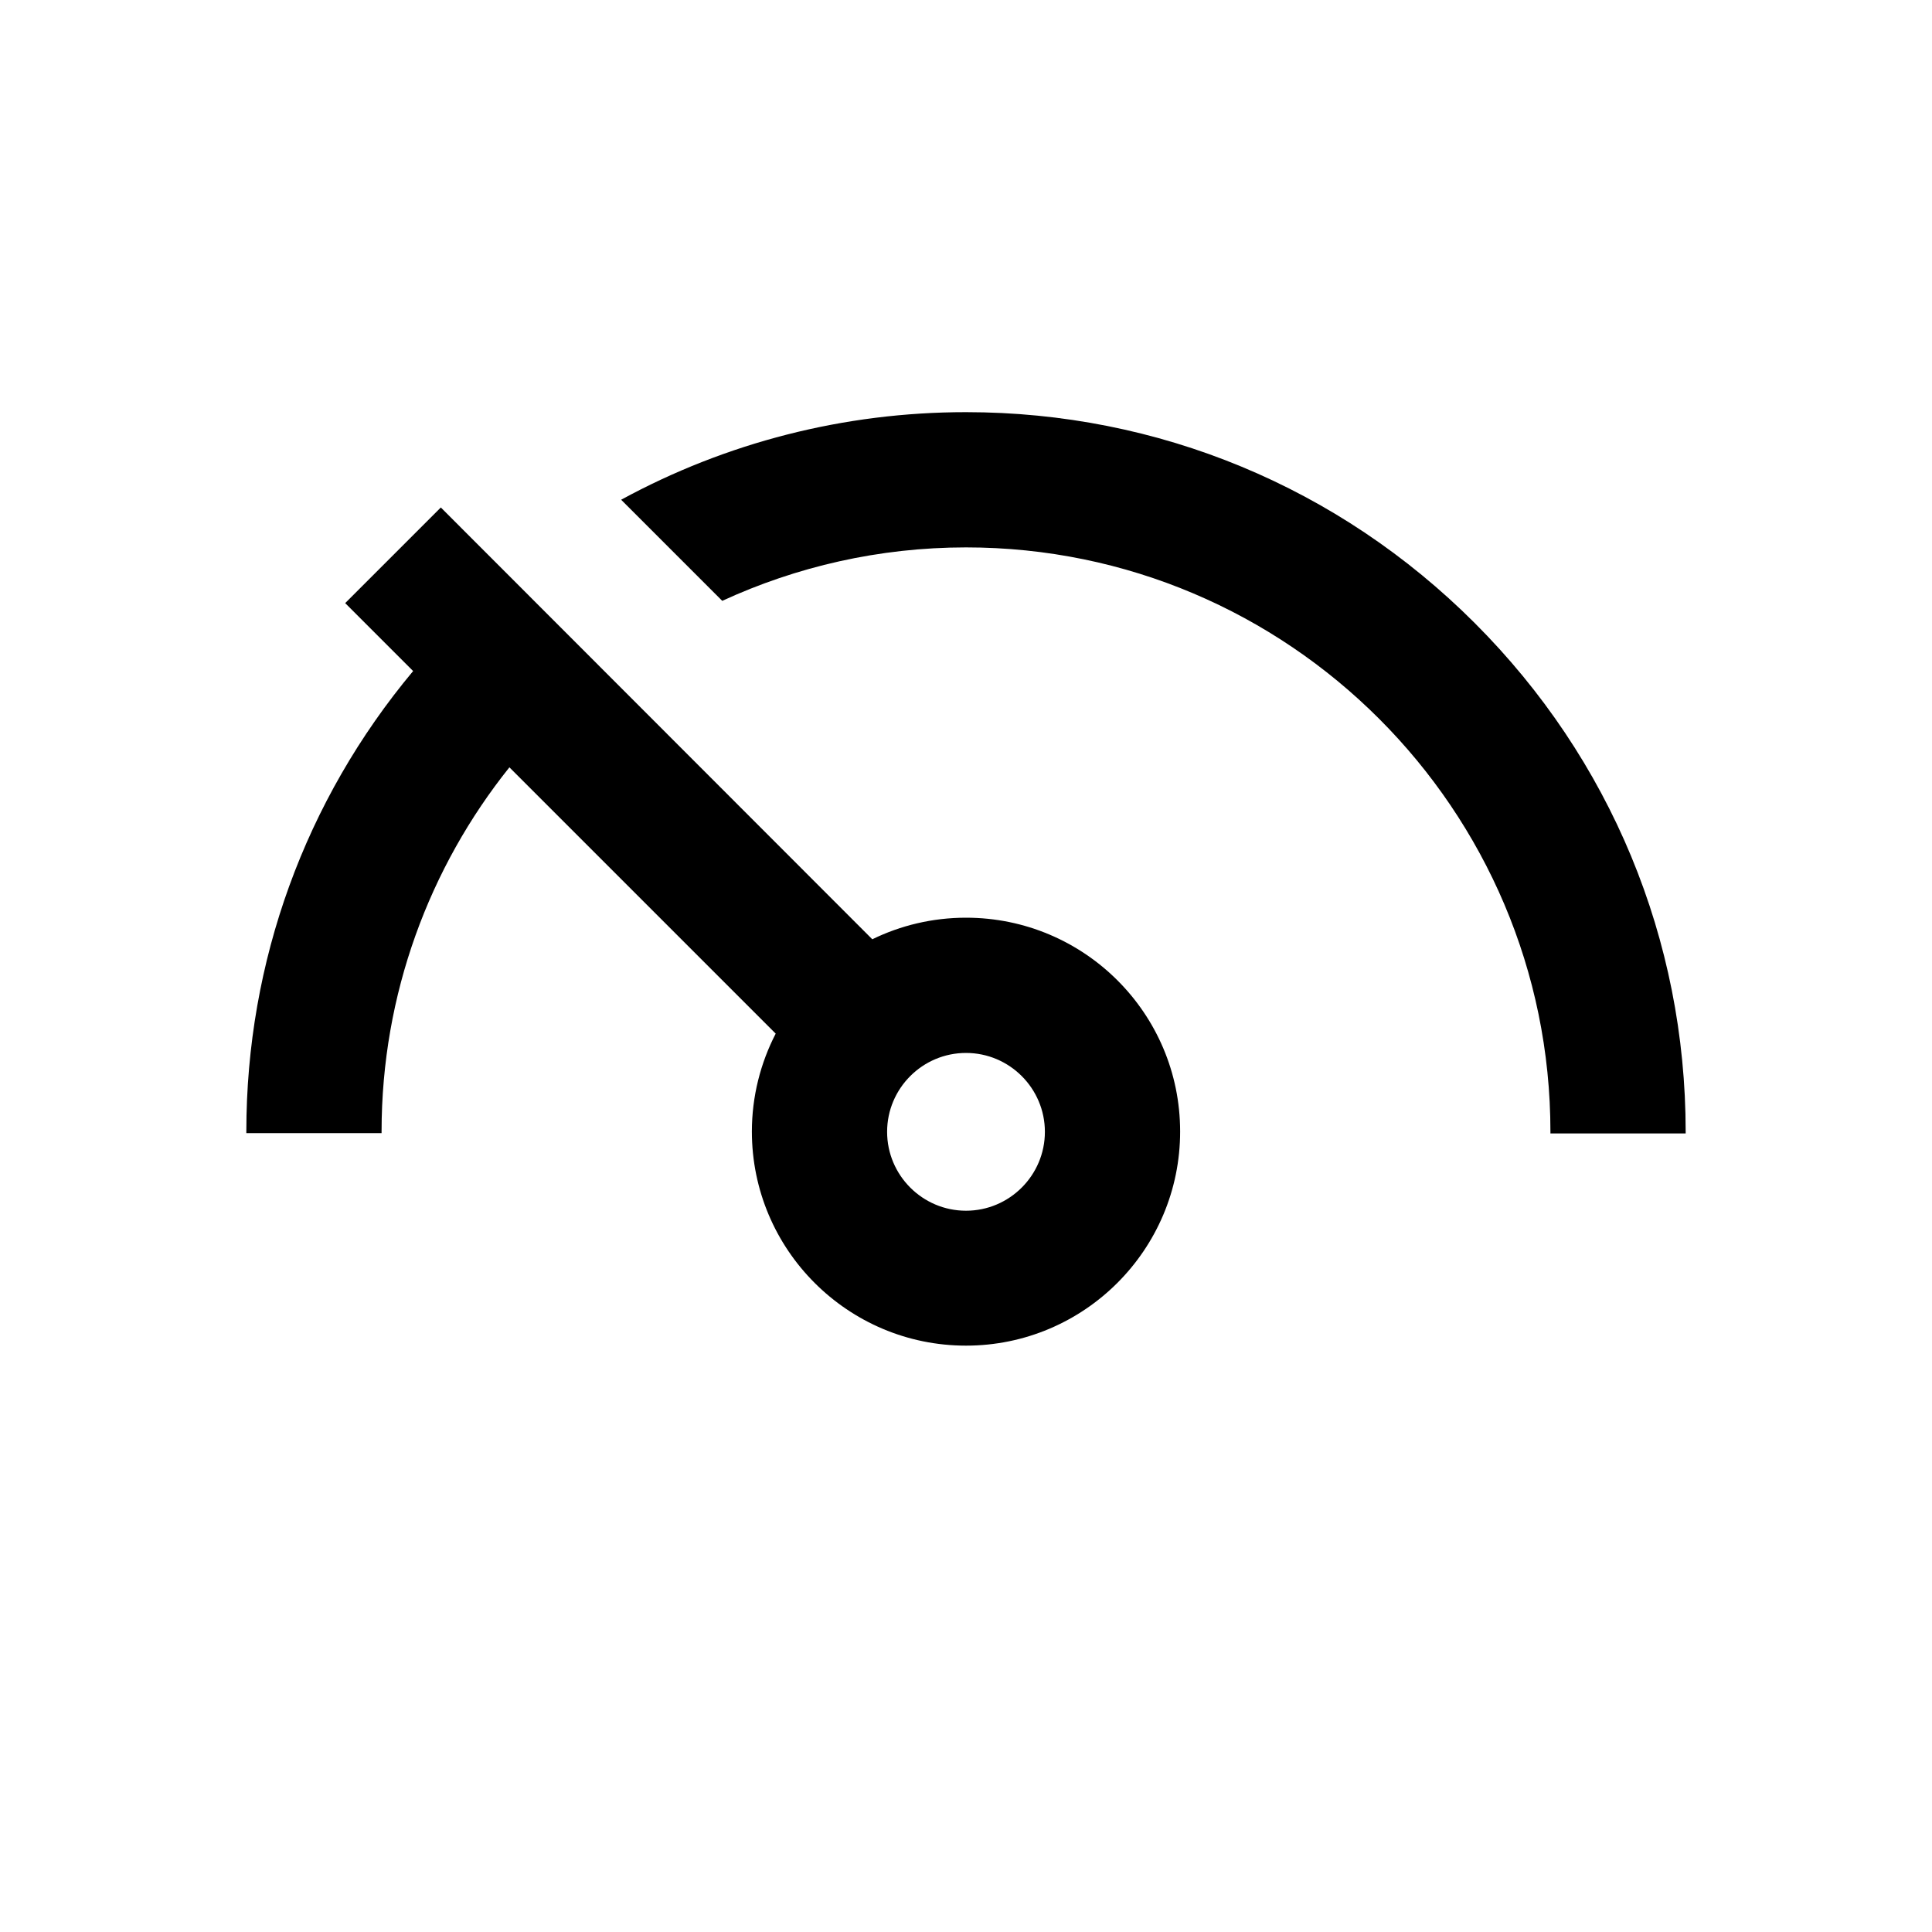
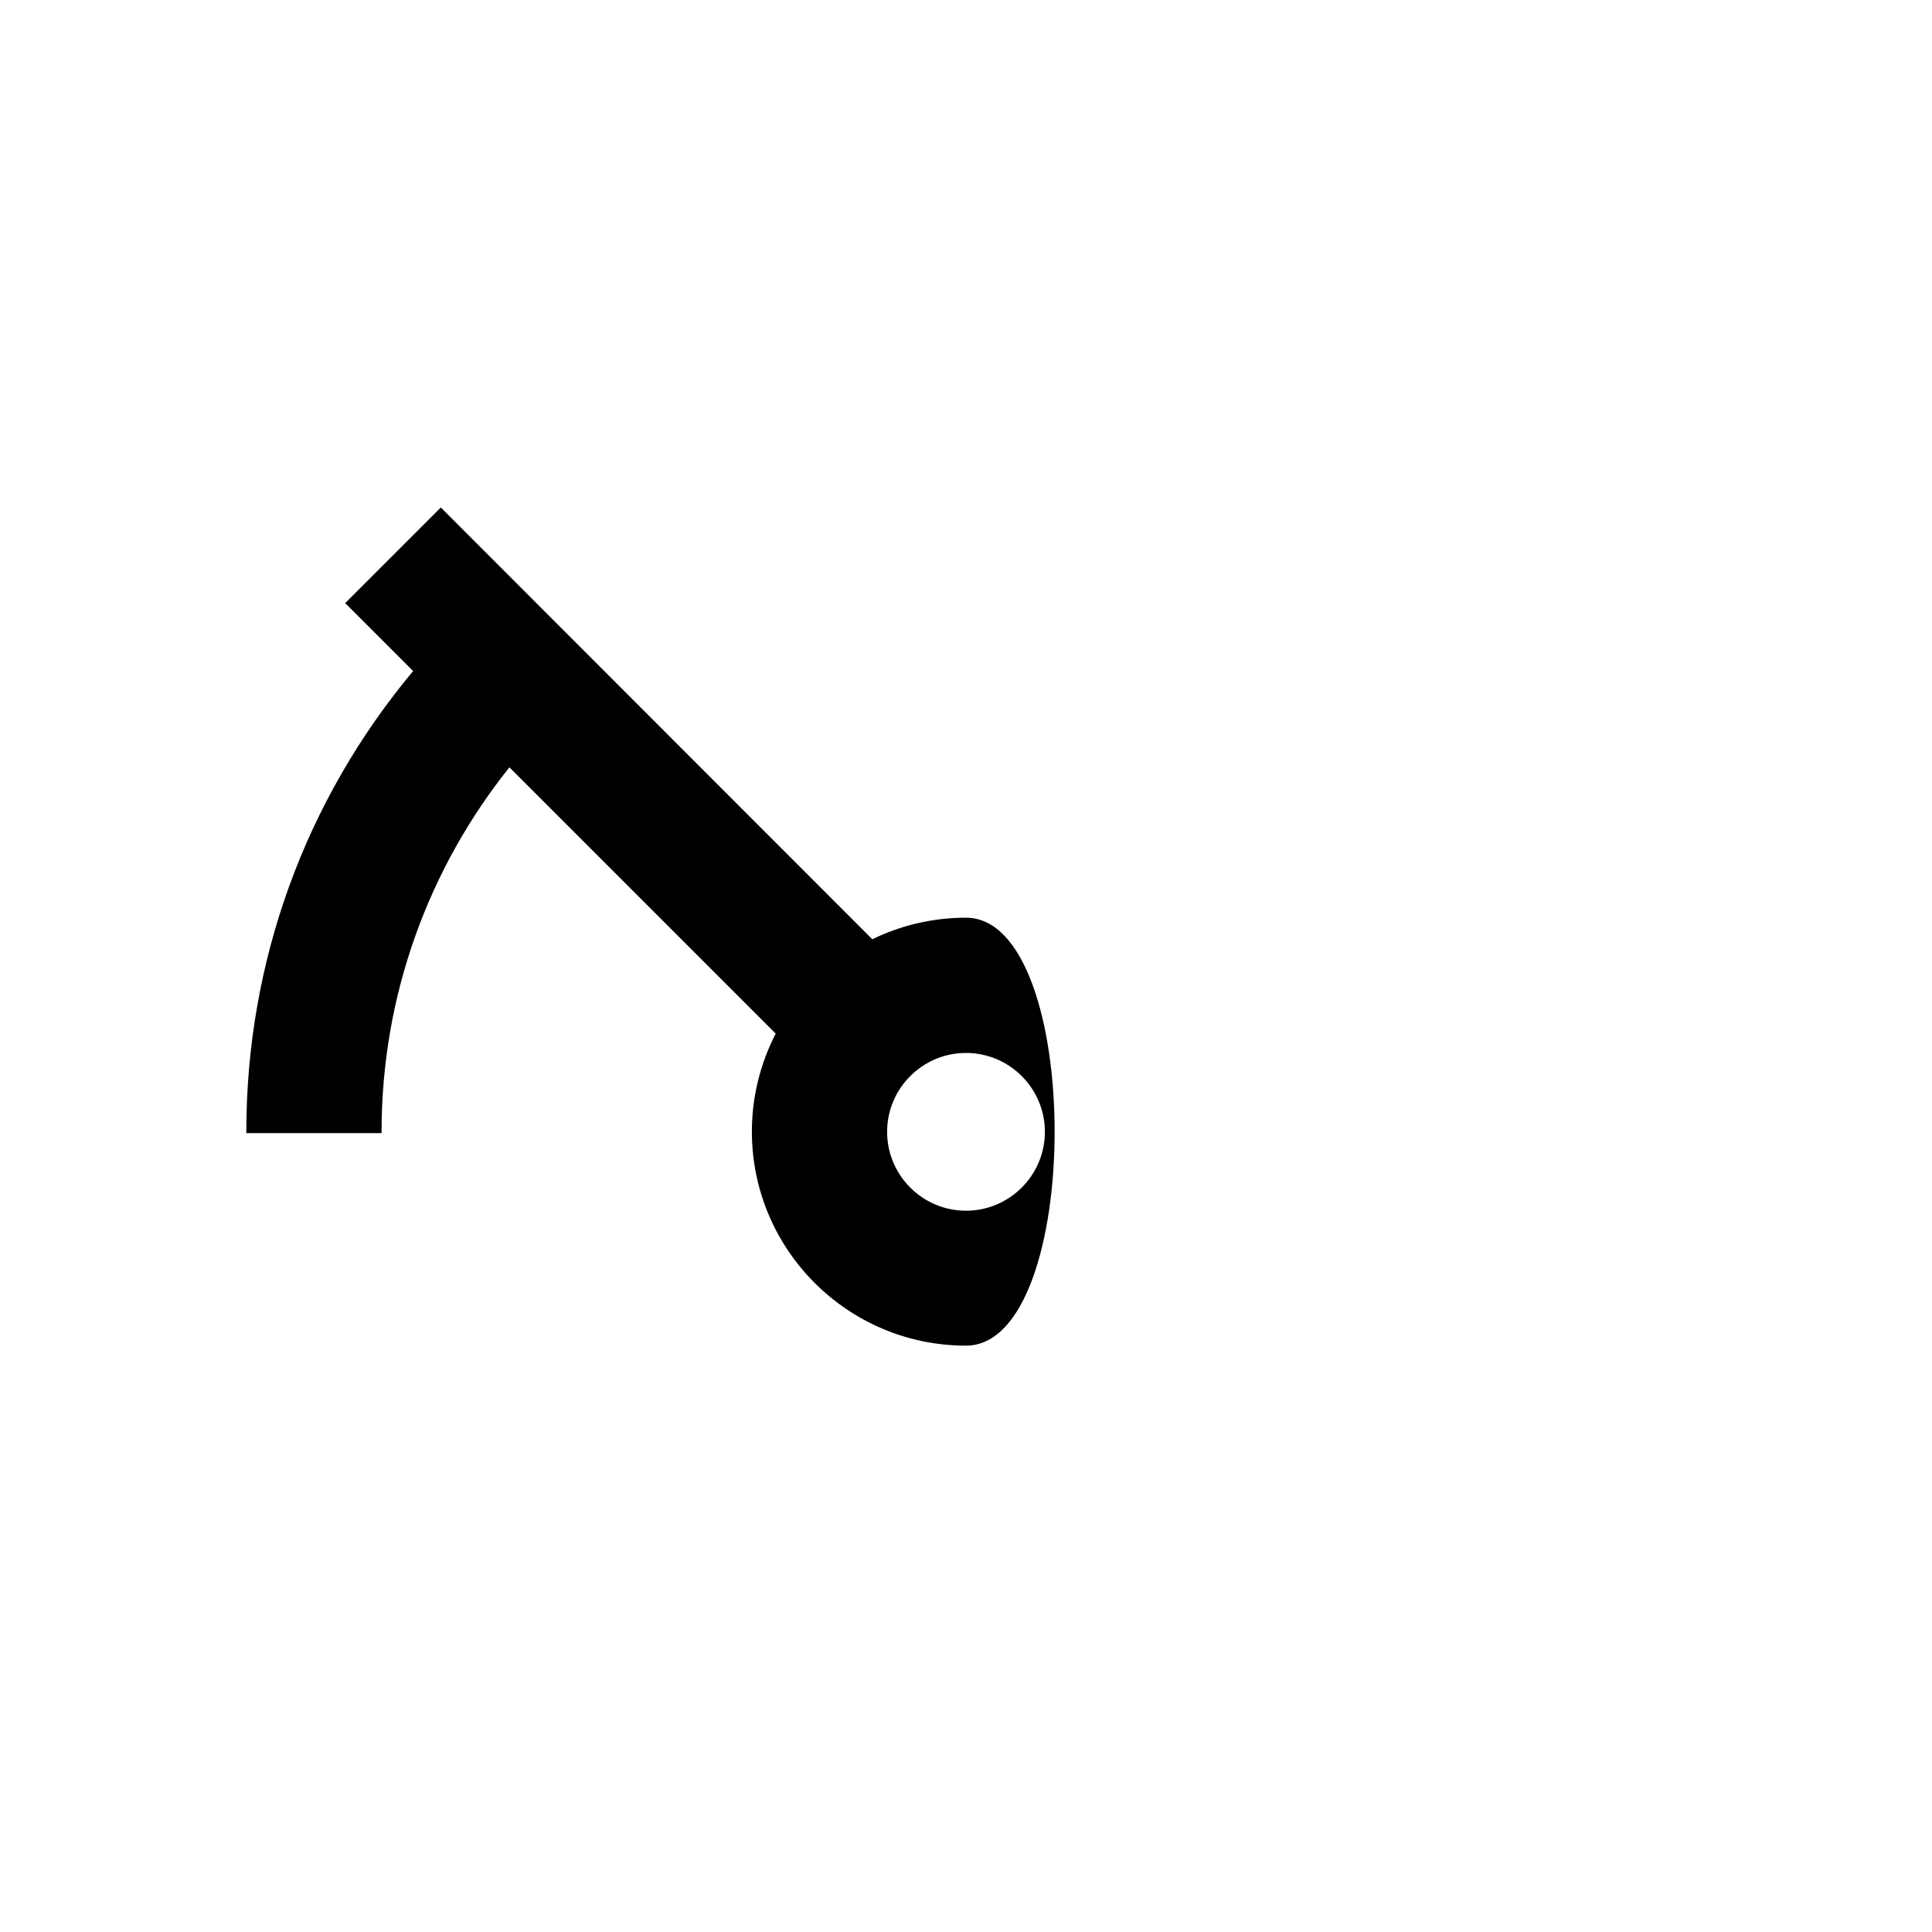
<svg xmlns="http://www.w3.org/2000/svg" version="1.1" baseProfile="tiny" id="Icons" x="0px" y="0px" viewBox="0 0 600 600" overflow="visible" xml:space="preserve">
  <g id="Underclock">
-     <path d="M300,285c-10.4,0-20.3,2.4-29.1,6.7L136.9,157.6l-29.7,29.7l21.1,21.1c-33.5,40.1-51.8,90.2-51.8,143c0,0.2,0,0.3,0,0.5h42   c0-0.2,0-0.3,0-0.5c0-42.7,14.9-82.1,39.7-113.1l82.7,82.7c-4.7,9.1-7.4,19.5-7.4,30.4c0,36.7,29.8,66.5,66.5,66.5   s66.5-29.8,66.5-66.5S336.7,285,300,285z M300,376c-13.5,0-24.5-11-24.5-24.5s11-24.5,24.5-24.5s24.5,11,24.5,24.5   S313.5,376,300,376z" />
-     <path d="M458,193.5c-42.2-42.2-98.3-65.5-158-65.5c-38,0-74.6,9.5-107.1,27.2l31.4,31.4C247.3,176,273,170,300,170   c100.1,0,181.5,81.4,181.5,181.5c0,0.2,0,0.3,0,0.5h42c0-0.2,0-0.3,0-0.5C523.5,291.8,500.2,235.7,458,193.5z" />
+     <path d="M300,285c-10.4,0-20.3,2.4-29.1,6.7L136.9,157.6l-29.7,29.7l21.1,21.1c-33.5,40.1-51.8,90.2-51.8,143c0,0.2,0,0.3,0,0.5h42   c0-0.2,0-0.3,0-0.5c0-42.7,14.9-82.1,39.7-113.1l82.7,82.7c-4.7,9.1-7.4,19.5-7.4,30.4c0,36.7,29.8,66.5,66.5,66.5   S336.7,285,300,285z M300,376c-13.5,0-24.5-11-24.5-24.5s11-24.5,24.5-24.5s24.5,11,24.5,24.5   S313.5,376,300,376z" />
  </g>
</svg>